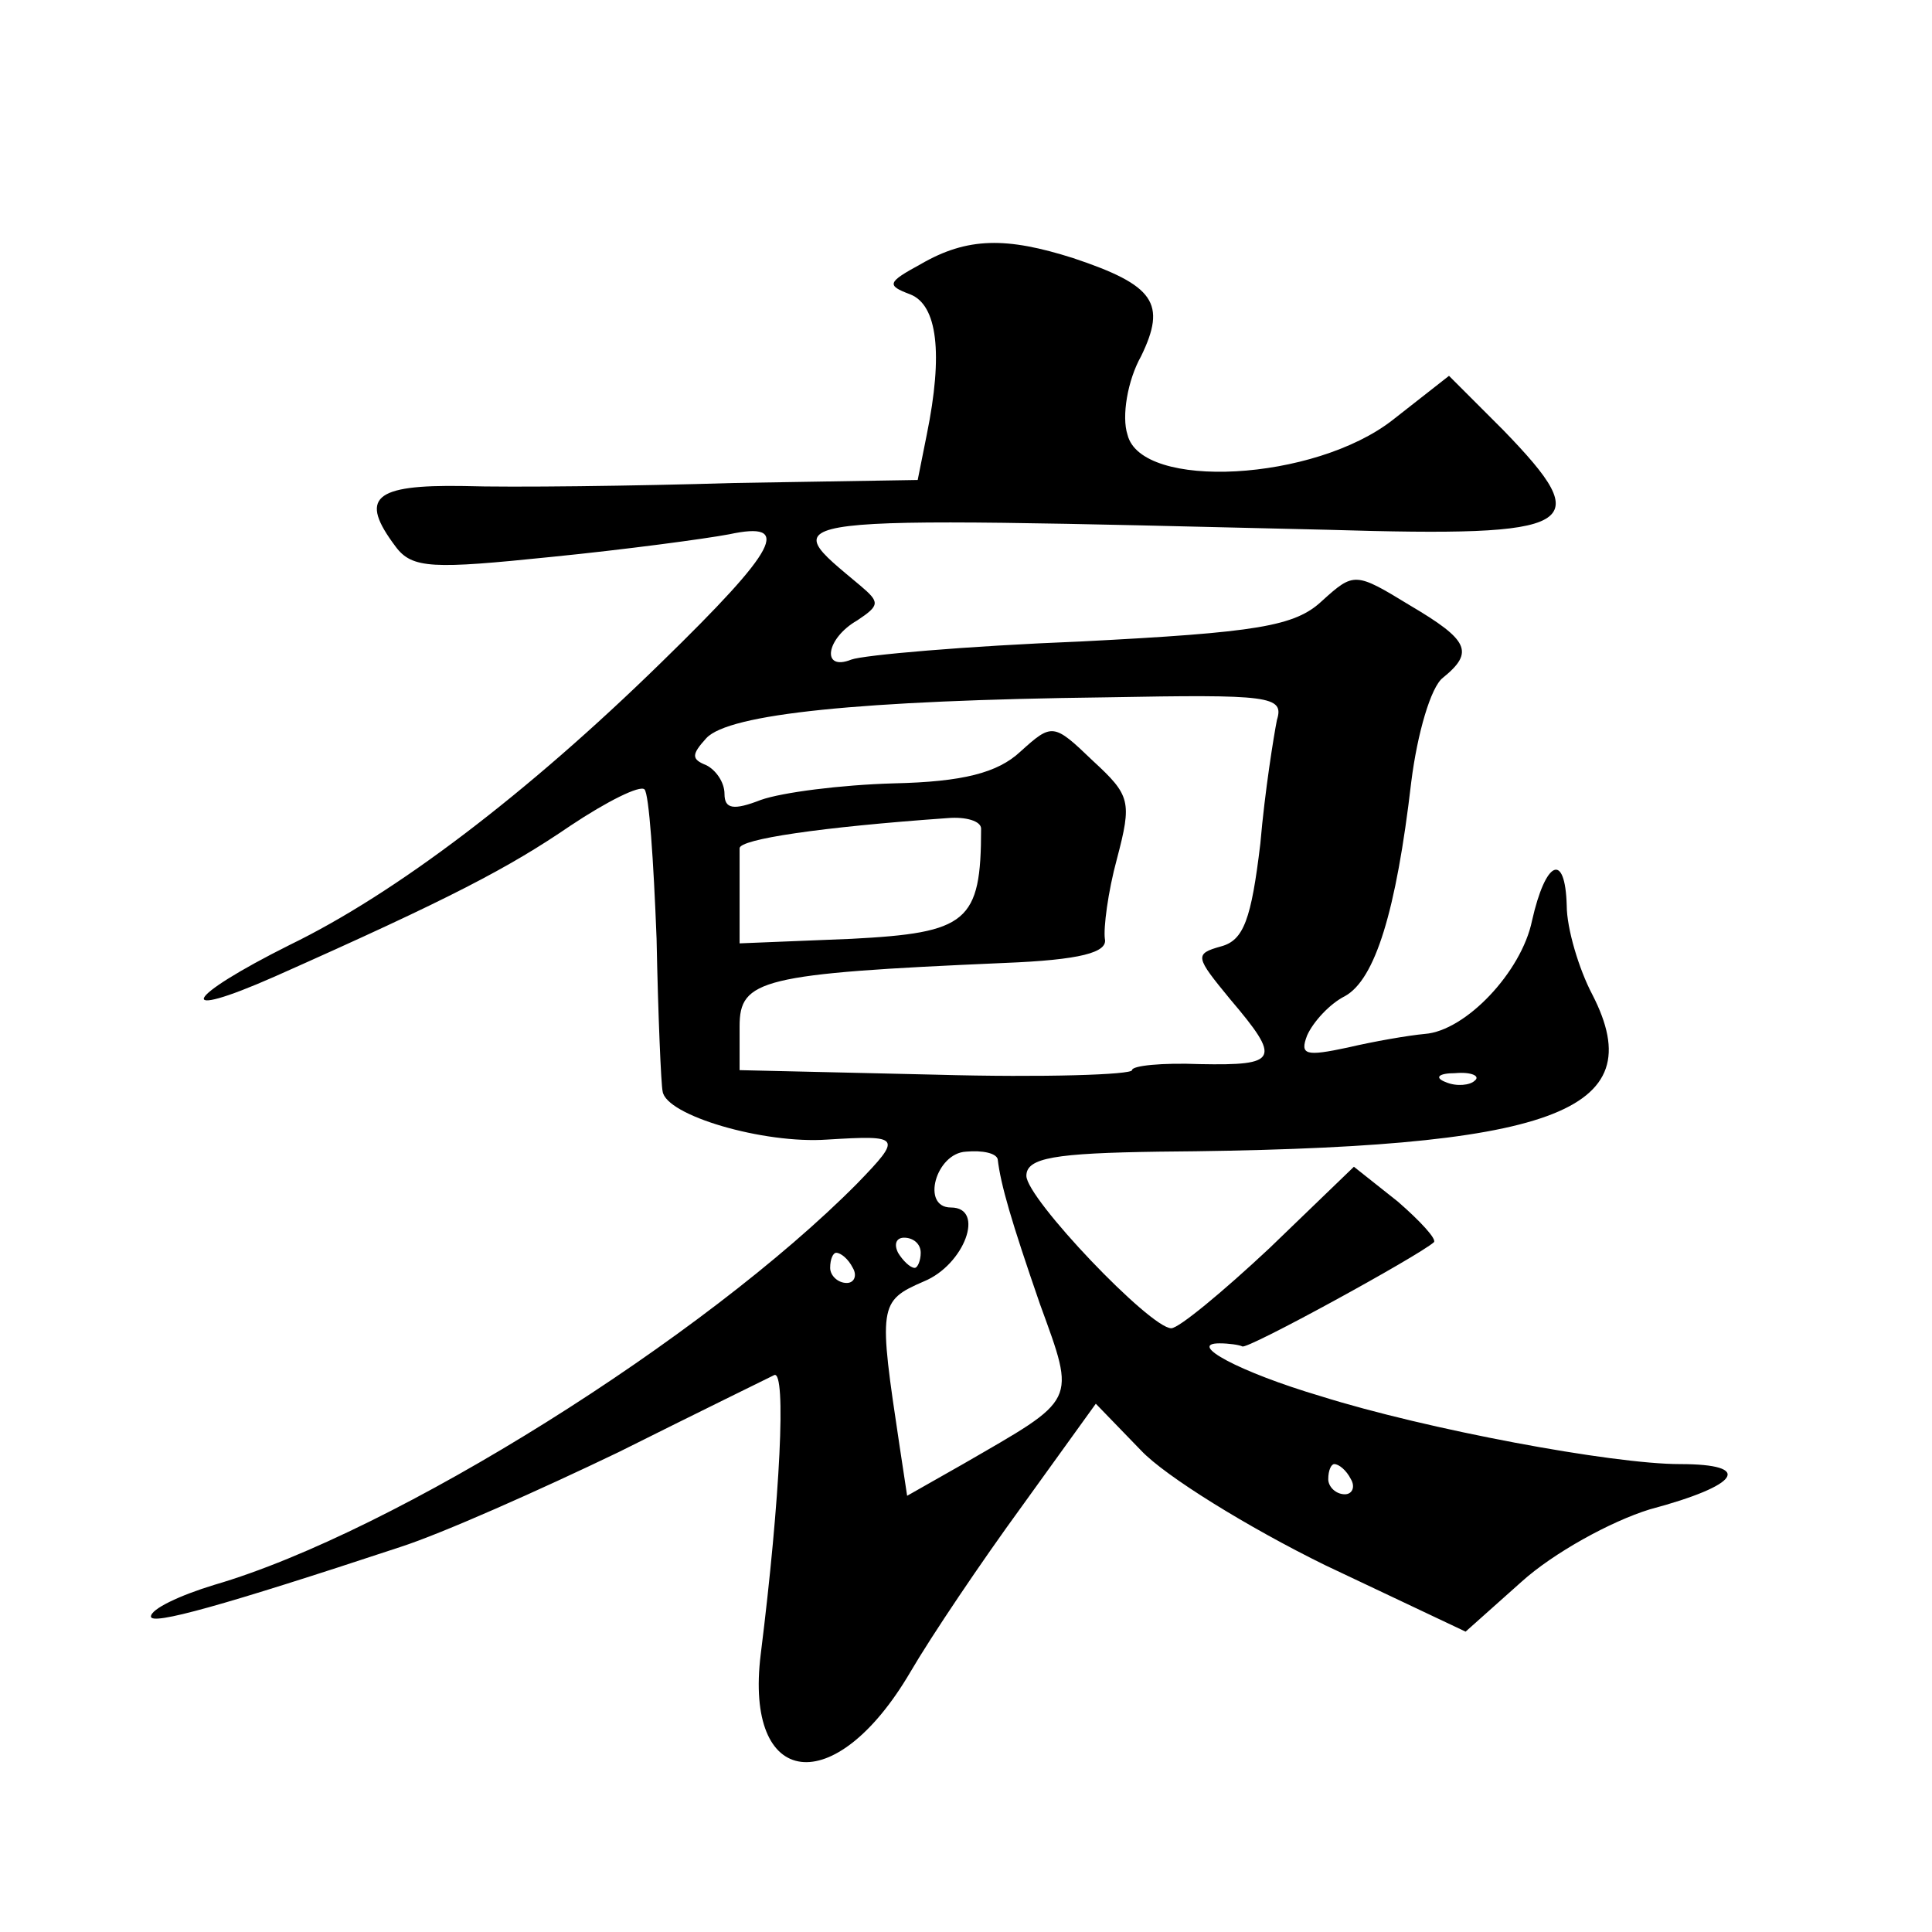
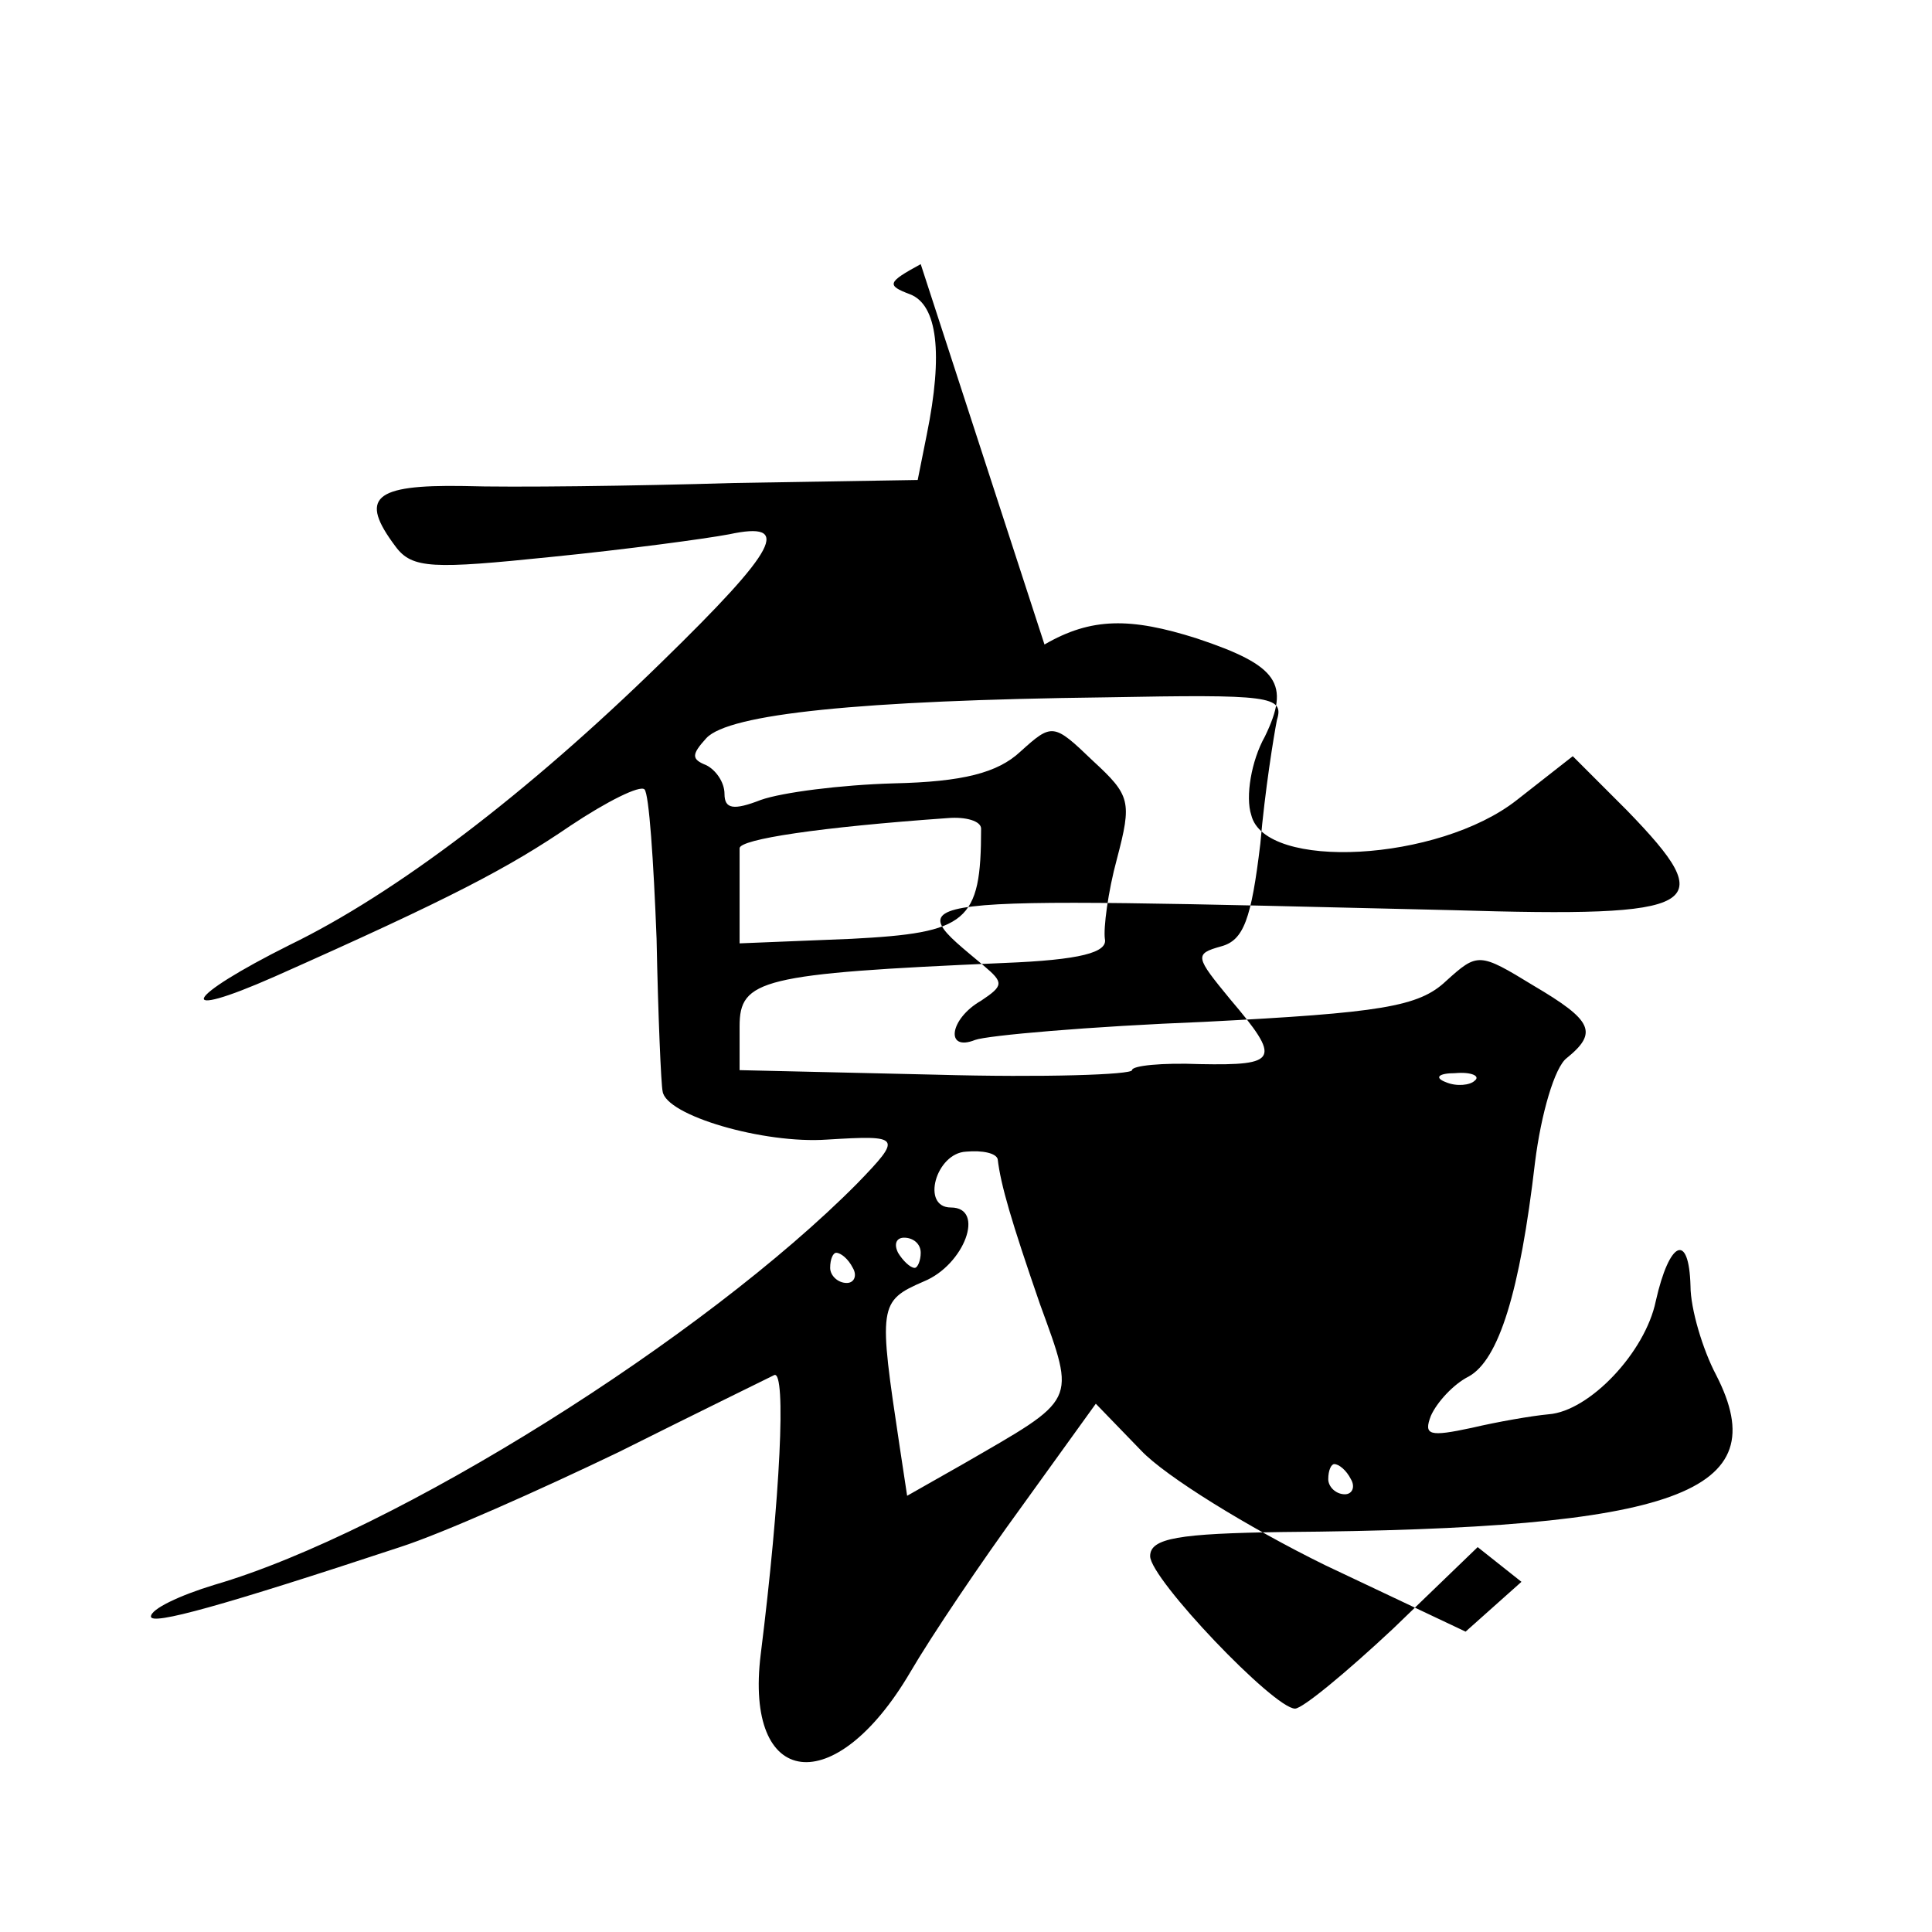
<svg xmlns="http://www.w3.org/2000/svg" version="1.0" width="128pt" height="128pt" viewBox="0 0 128 128" preserveAspectRatio="xMidYMid meet">
  <g transform="translate(0,128) scale(0.1,-0.1)" fill="#0" stroke="none">
-     <path d="M610 1105 c-22 -12 -23 -14 -7 -20 18 -7 22 -39 11 -93 l-6 -30 -122 -2 c-66 -2 -147 -3 -179 -2 -60 1 -69 -8 -45 -40 11 -15 25 -15 103 -7 50 5 102 12 118 15 42 9 33 -9 -45 -85 -89 -87 -176 -153 -246 -187 -70 -35 -78 -51 -10 -21 117 52 155 72 196 100 24 16 46 27 49 24 3 -3 6 -47 8 -99 1 -51 3 -97 4 -101 2 -16 67 -35 109 -32 49 3 50 2 20 -29 -101 -102 -306 -231 -426 -266 -23 -7 -42 -16 -42 -21 0 -6 47 7 165 46 28 9 93 38 145 63 52 26 99 49 103 51 8 3 4 -81 -9 -185 -11 -89 49 -97 99 -12 14 24 47 73 74 110 l49 68 30 -31 c16 -17 71 -51 122 -76 l93 -44 37 33 c21 19 59 40 85 48 60 16 69 30 20 30 -45 0 -168 23 -238 45 -54 16 -89 35 -67 35 6 0 13 -1 15 -2 2 -3 117 60 127 69 2 2 -9 14 -24 27 l-29 23 -56 -54 c-31 -29 -60 -53 -65 -53 -14 0 -96 86 -96 101 0 12 19 15 88 16 262 2 327 26 287 104 -9 17 -17 44 -17 59 -1 36 -14 30 -23 -10 -7 -34 -44 -73 -71 -75 -11 -1 -34 -5 -51 -9 -28 -6 -32 -5 -27 8 4 9 15 21 25 26 20 11 34 56 44 142 4 32 13 63 21 69 21 17 17 25 -22 48 -36 22 -37 22 -58 3 -18 -17 -43 -21 -160 -27 -76 -3 -144 -9 -152 -12 -20 -8 -17 14 4 26 15 10 15 12 2 23 -56 47 -67 46 310 37 167 -5 178 2 116 66 l-36 36 -37 -29 c-52 -41 -167 -47 -176 -10 -4 12 0 36 9 52 17 35 9 47 -45 65 -44 14 -70 14 -101 -4z m236 -302 c-2 -10 -8 -47 -11 -82 -6 -50 -11 -64 -26 -68 -18 -5 -17 -7 6 -35 34 -40 32 -44 -20 -43 -25 1 -45 -1 -45 -4 0 -3 -58 -5 -130 -3 l-130 3 0 29 c0 31 14 35 175 42 51 2 69 7 67 16 -1 7 2 31 8 53 10 38 9 42 -16 65 -26 25 -27 25 -48 6 -15 -14 -38 -20 -84 -21 -35 -1 -74 -6 -88 -11 -18 -7 -24 -6 -24 4 0 8 -6 16 -12 19 -10 4 -10 7 0 18 15 16 101 25 265 27 108 2 118 1 113 -15z m-196 -72 c0 -62 -9 -69 -86 -73 l-74 -3 0 28 c0 15 0 30 0 35 0 6 53 14 138 20 12 1 22 -2 22 -7z m327 -167 c-3 -3 -12 -4 -19 -1 -8 3 -5 6 6 6 11 1 17 -2 13 -5z m-316 -52 c2 -17 9 -41 28 -96 24 -66 25 -62 -51 -106 l-37 -21 -5 33 c-14 93 -14 96 16 109 27 11 41 49 18 49 -20 0 -10 36 10 37 11 1 20 -1 21 -5z m-51 -62 c0 -5 -2 -10 -4 -10 -3 0 -8 5 -11 10 -3 6 -1 10 4 10 6 0 11 -4 11 -10z m-45 -10 c3 -5 1 -10 -4 -10 -6 0 -11 5 -11 10 0 6 2 10 4 10 3 0 8 -4 11 -10z m330 -140 c3 -5 1 -10 -4 -10 -6 0 -11 5 -11 10 0 6 2 10 4 10 3 0 8 -4 11 -10z" />
+     <path d="M610 1105 c-22 -12 -23 -14 -7 -20 18 -7 22 -39 11 -93 l-6 -30 -122 -2 c-66 -2 -147 -3 -179 -2 -60 1 -69 -8 -45 -40 11 -15 25 -15 103 -7 50 5 102 12 118 15 42 9 33 -9 -45 -85 -89 -87 -176 -153 -246 -187 -70 -35 -78 -51 -10 -21 117 52 155 72 196 100 24 16 46 27 49 24 3 -3 6 -47 8 -99 1 -51 3 -97 4 -101 2 -16 67 -35 109 -32 49 3 50 2 20 -29 -101 -102 -306 -231 -426 -266 -23 -7 -42 -16 -42 -21 0 -6 47 7 165 46 28 9 93 38 145 63 52 26 99 49 103 51 8 3 4 -81 -9 -185 -11 -89 49 -97 99 -12 14 24 47 73 74 110 l49 68 30 -31 c16 -17 71 -51 122 -76 l93 -44 37 33 l-29 23 -56 -54 c-31 -29 -60 -53 -65 -53 -14 0 -96 86 -96 101 0 12 19 15 88 16 262 2 327 26 287 104 -9 17 -17 44 -17 59 -1 36 -14 30 -23 -10 -7 -34 -44 -73 -71 -75 -11 -1 -34 -5 -51 -9 -28 -6 -32 -5 -27 8 4 9 15 21 25 26 20 11 34 56 44 142 4 32 13 63 21 69 21 17 17 25 -22 48 -36 22 -37 22 -58 3 -18 -17 -43 -21 -160 -27 -76 -3 -144 -9 -152 -12 -20 -8 -17 14 4 26 15 10 15 12 2 23 -56 47 -67 46 310 37 167 -5 178 2 116 66 l-36 36 -37 -29 c-52 -41 -167 -47 -176 -10 -4 12 0 36 9 52 17 35 9 47 -45 65 -44 14 -70 14 -101 -4z m236 -302 c-2 -10 -8 -47 -11 -82 -6 -50 -11 -64 -26 -68 -18 -5 -17 -7 6 -35 34 -40 32 -44 -20 -43 -25 1 -45 -1 -45 -4 0 -3 -58 -5 -130 -3 l-130 3 0 29 c0 31 14 35 175 42 51 2 69 7 67 16 -1 7 2 31 8 53 10 38 9 42 -16 65 -26 25 -27 25 -48 6 -15 -14 -38 -20 -84 -21 -35 -1 -74 -6 -88 -11 -18 -7 -24 -6 -24 4 0 8 -6 16 -12 19 -10 4 -10 7 0 18 15 16 101 25 265 27 108 2 118 1 113 -15z m-196 -72 c0 -62 -9 -69 -86 -73 l-74 -3 0 28 c0 15 0 30 0 35 0 6 53 14 138 20 12 1 22 -2 22 -7z m327 -167 c-3 -3 -12 -4 -19 -1 -8 3 -5 6 6 6 11 1 17 -2 13 -5z m-316 -52 c2 -17 9 -41 28 -96 24 -66 25 -62 -51 -106 l-37 -21 -5 33 c-14 93 -14 96 16 109 27 11 41 49 18 49 -20 0 -10 36 10 37 11 1 20 -1 21 -5z m-51 -62 c0 -5 -2 -10 -4 -10 -3 0 -8 5 -11 10 -3 6 -1 10 4 10 6 0 11 -4 11 -10z m-45 -10 c3 -5 1 -10 -4 -10 -6 0 -11 5 -11 10 0 6 2 10 4 10 3 0 8 -4 11 -10z m330 -140 c3 -5 1 -10 -4 -10 -6 0 -11 5 -11 10 0 6 2 10 4 10 3 0 8 -4 11 -10z" />
  </g>
</svg>